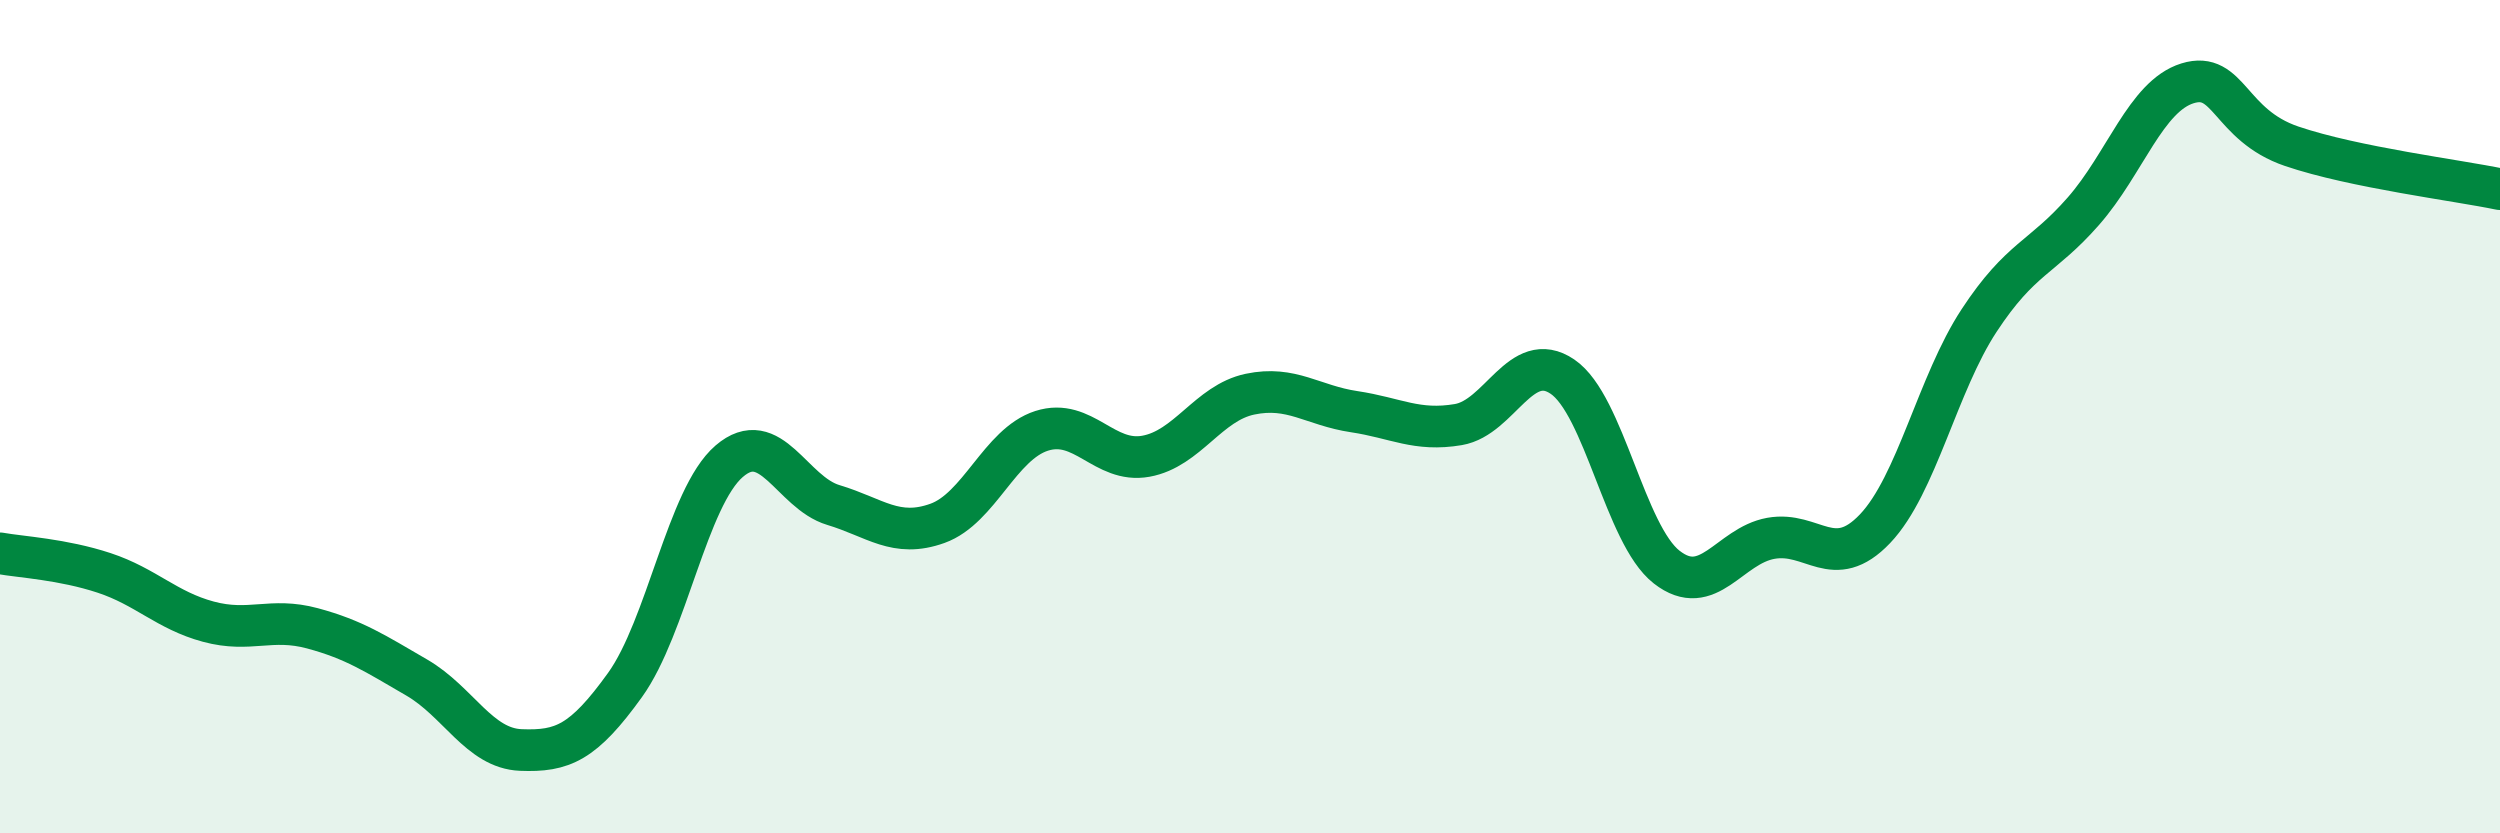
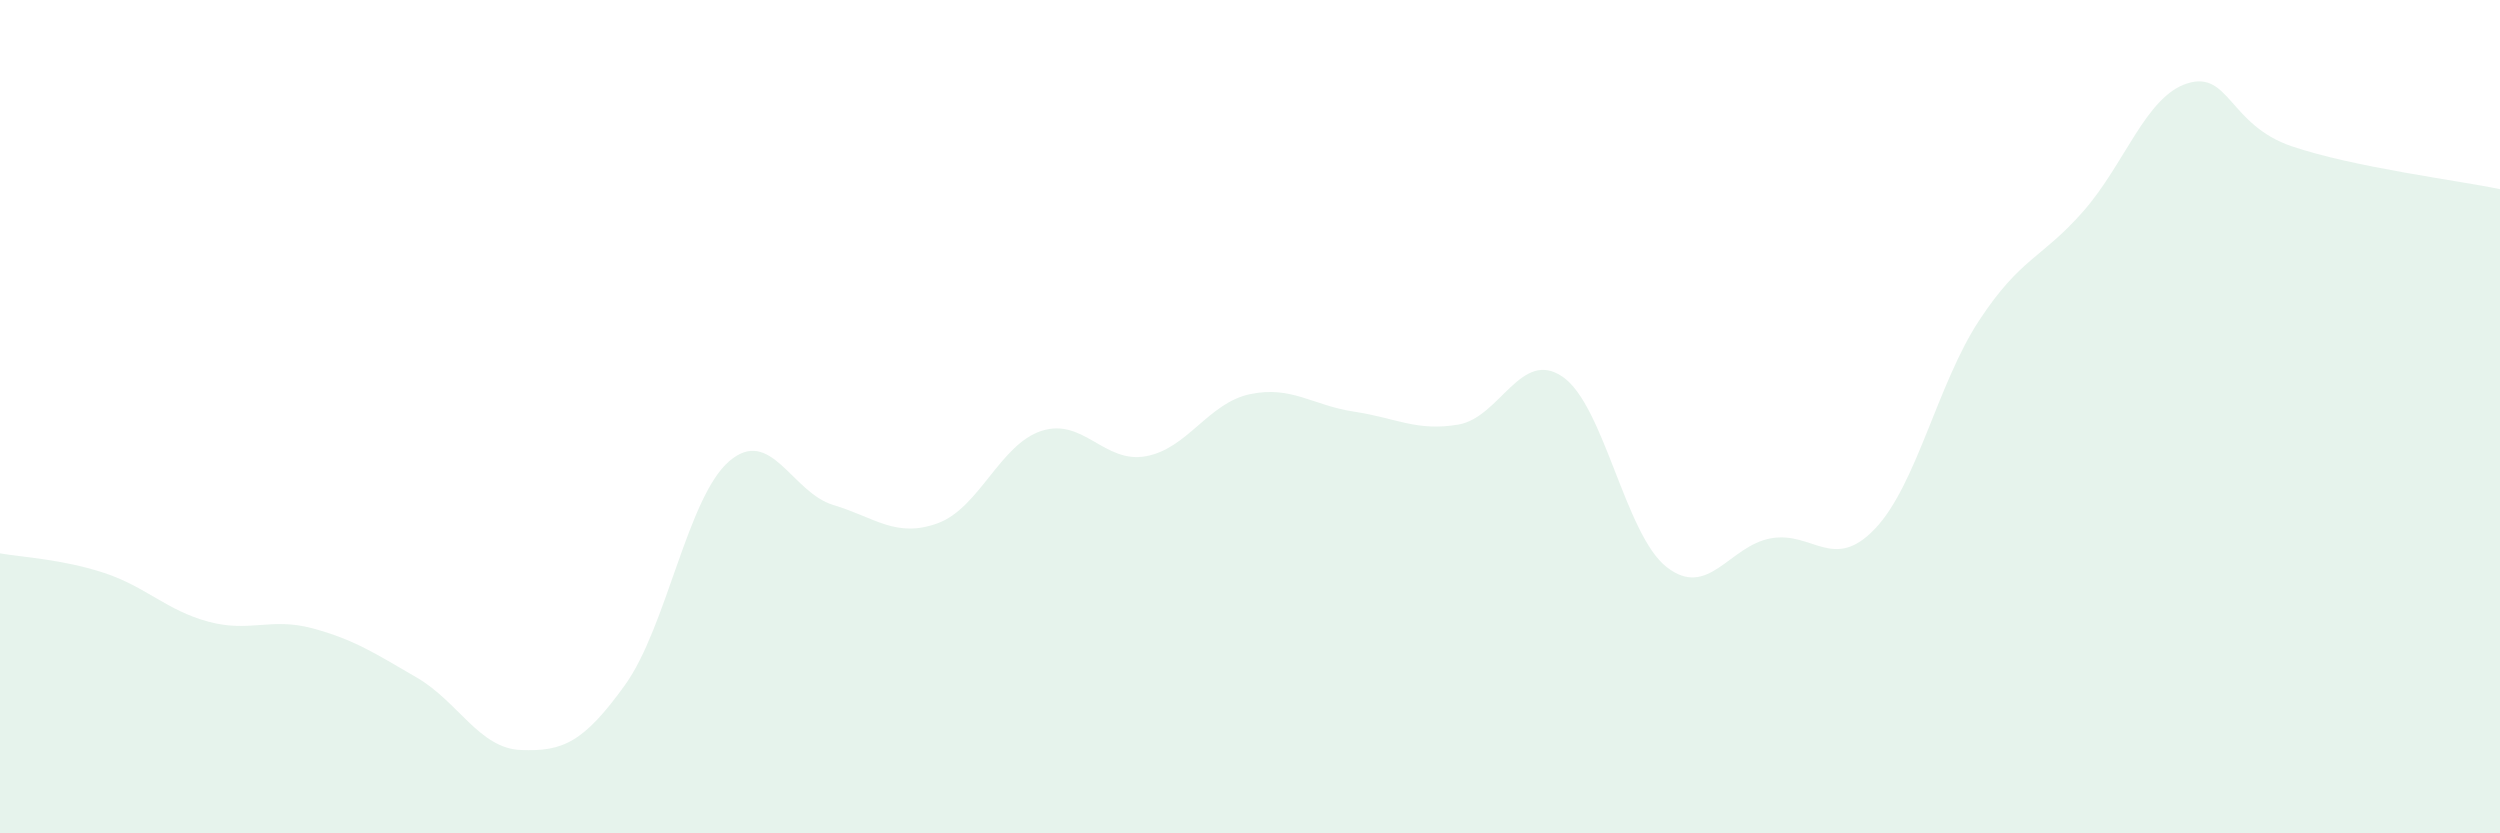
<svg xmlns="http://www.w3.org/2000/svg" width="60" height="20" viewBox="0 0 60 20">
  <path d="M 0,13.28 C 0.5,13.37 1.5,13.42 2.5,13.75 C 3.5,14.08 4,14.65 5,14.92 C 6,15.19 6.5,14.81 7.5,15.08 C 8.5,15.35 9,15.68 10,16.26 C 11,16.84 11.5,17.96 12.5,18 C 13.5,18.04 14,17.83 15,16.44 C 16,15.05 16.5,11.93 17.5,11.07 C 18.5,10.21 19,11.82 20,12.12 C 21,12.42 21.5,12.92 22.5,12.56 C 23.5,12.2 24,10.66 25,10.34 C 26,10.02 26.5,11.13 27.5,10.95 C 28.5,10.77 29,9.67 30,9.46 C 31,9.25 31.5,9.73 32.5,9.88 C 33.5,10.03 34,10.36 35,10.19 C 36,10.02 36.5,8.36 37.5,9.04 C 38.5,9.72 39,12.83 40,13.61 C 41,14.39 41.5,13.1 42.5,12.92 C 43.5,12.74 44,13.74 45,12.69 C 46,11.64 46.5,9.21 47.5,7.69 C 48.5,6.17 49,6.21 50,5.07 C 51,3.93 51.5,2.31 52.5,2 C 53.5,1.69 53.5,3 55,3.51 C 56.5,4.02 59,4.33 60,4.54L60 20L0 20Z" fill="#008740" opacity="0.1" stroke-linecap="round" stroke-linejoin="round" />
-   <path d="M 0,13.28 C 0.5,13.37 1.5,13.42 2.5,13.75 C 3.5,14.08 4,14.65 5,14.92 C 6,15.19 6.5,14.81 7.5,15.08 C 8.5,15.35 9,15.68 10,16.26 C 11,16.84 11.5,17.96 12.5,18 C 13.5,18.04 14,17.83 15,16.44 C 16,15.05 16.5,11.93 17.5,11.07 C 18.5,10.21 19,11.82 20,12.12 C 21,12.42 21.5,12.92 22.5,12.56 C 23.5,12.2 24,10.66 25,10.34 C 26,10.02 26.5,11.13 27.5,10.95 C 28.5,10.77 29,9.67 30,9.46 C 31,9.25 31.5,9.73 32.5,9.88 C 33.5,10.03 34,10.36 35,10.19 C 36,10.02 36.5,8.36 37.5,9.04 C 38.5,9.72 39,12.83 40,13.61 C 41,14.39 41.5,13.1 42.5,12.92 C 43.5,12.74 44,13.74 45,12.69 C 46,11.64 46.5,9.21 47.5,7.69 C 48.5,6.17 49,6.21 50,5.07 C 51,3.93 51.5,2.31 52.5,2 C 53.5,1.69 53.5,3 55,3.51 C 56.5,4.02 59,4.33 60,4.54" stroke="#008740" stroke-width="1" fill="none" stroke-linecap="round" stroke-linejoin="round" />
</svg>